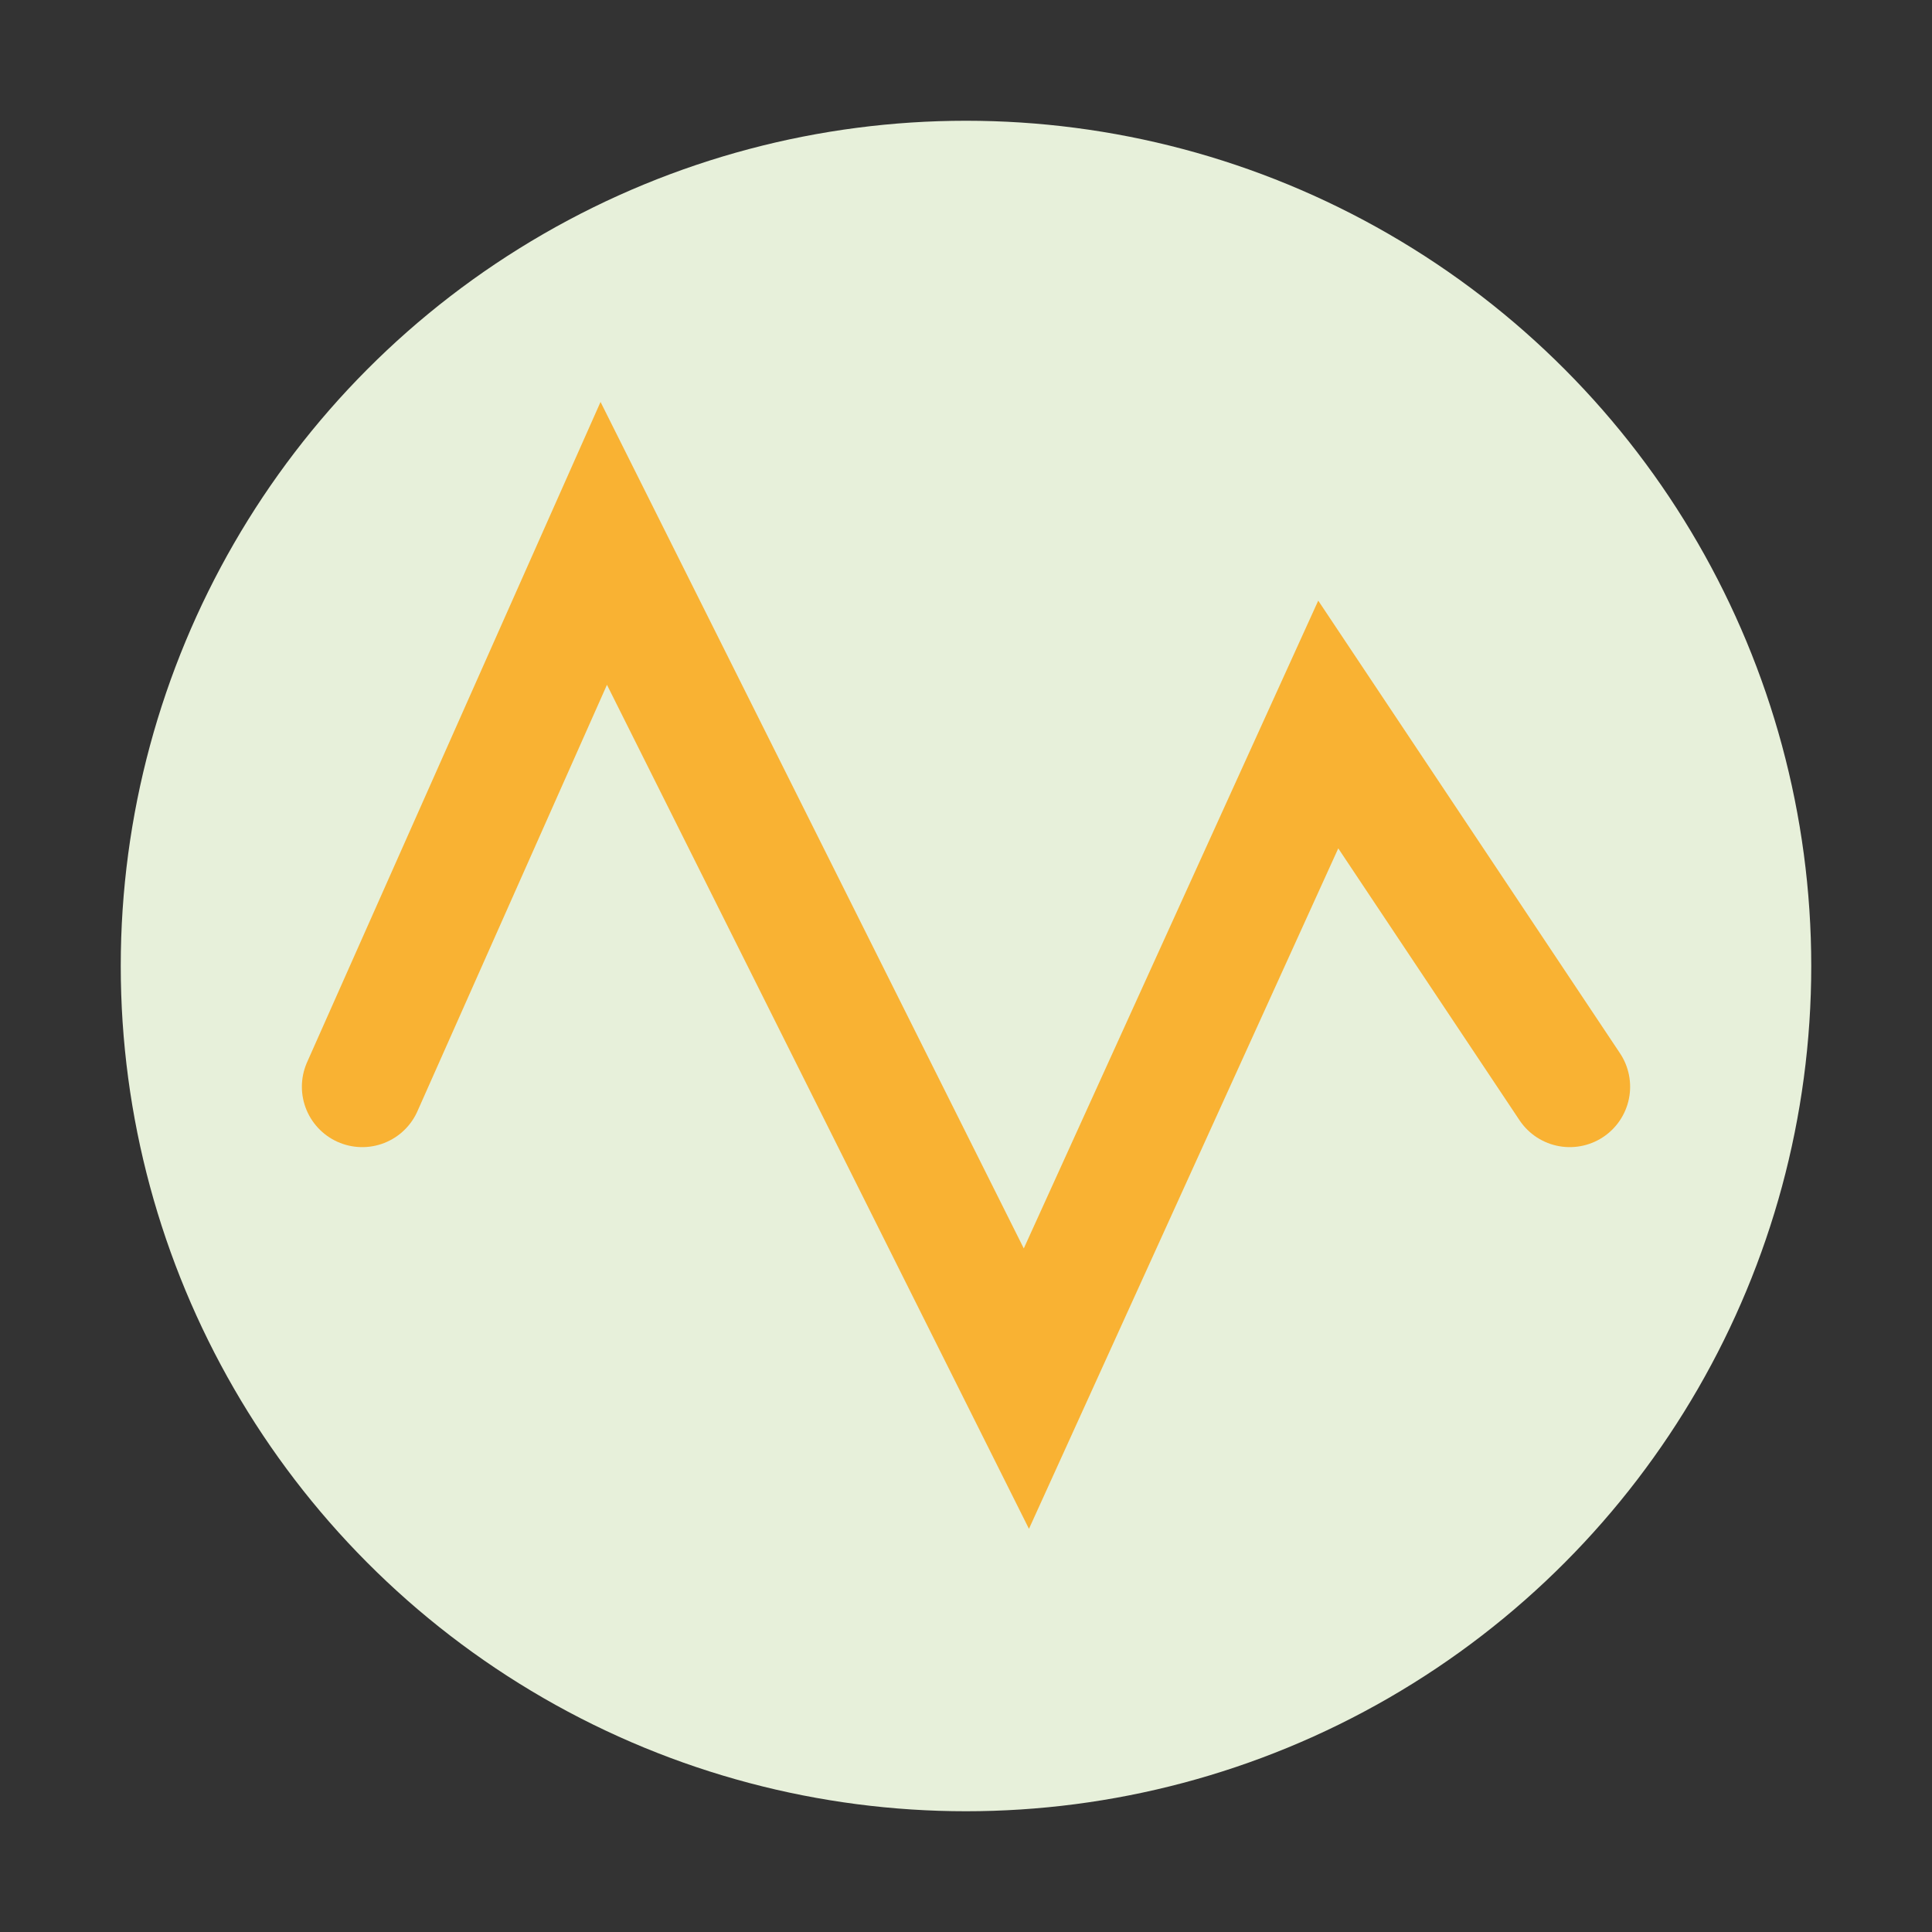
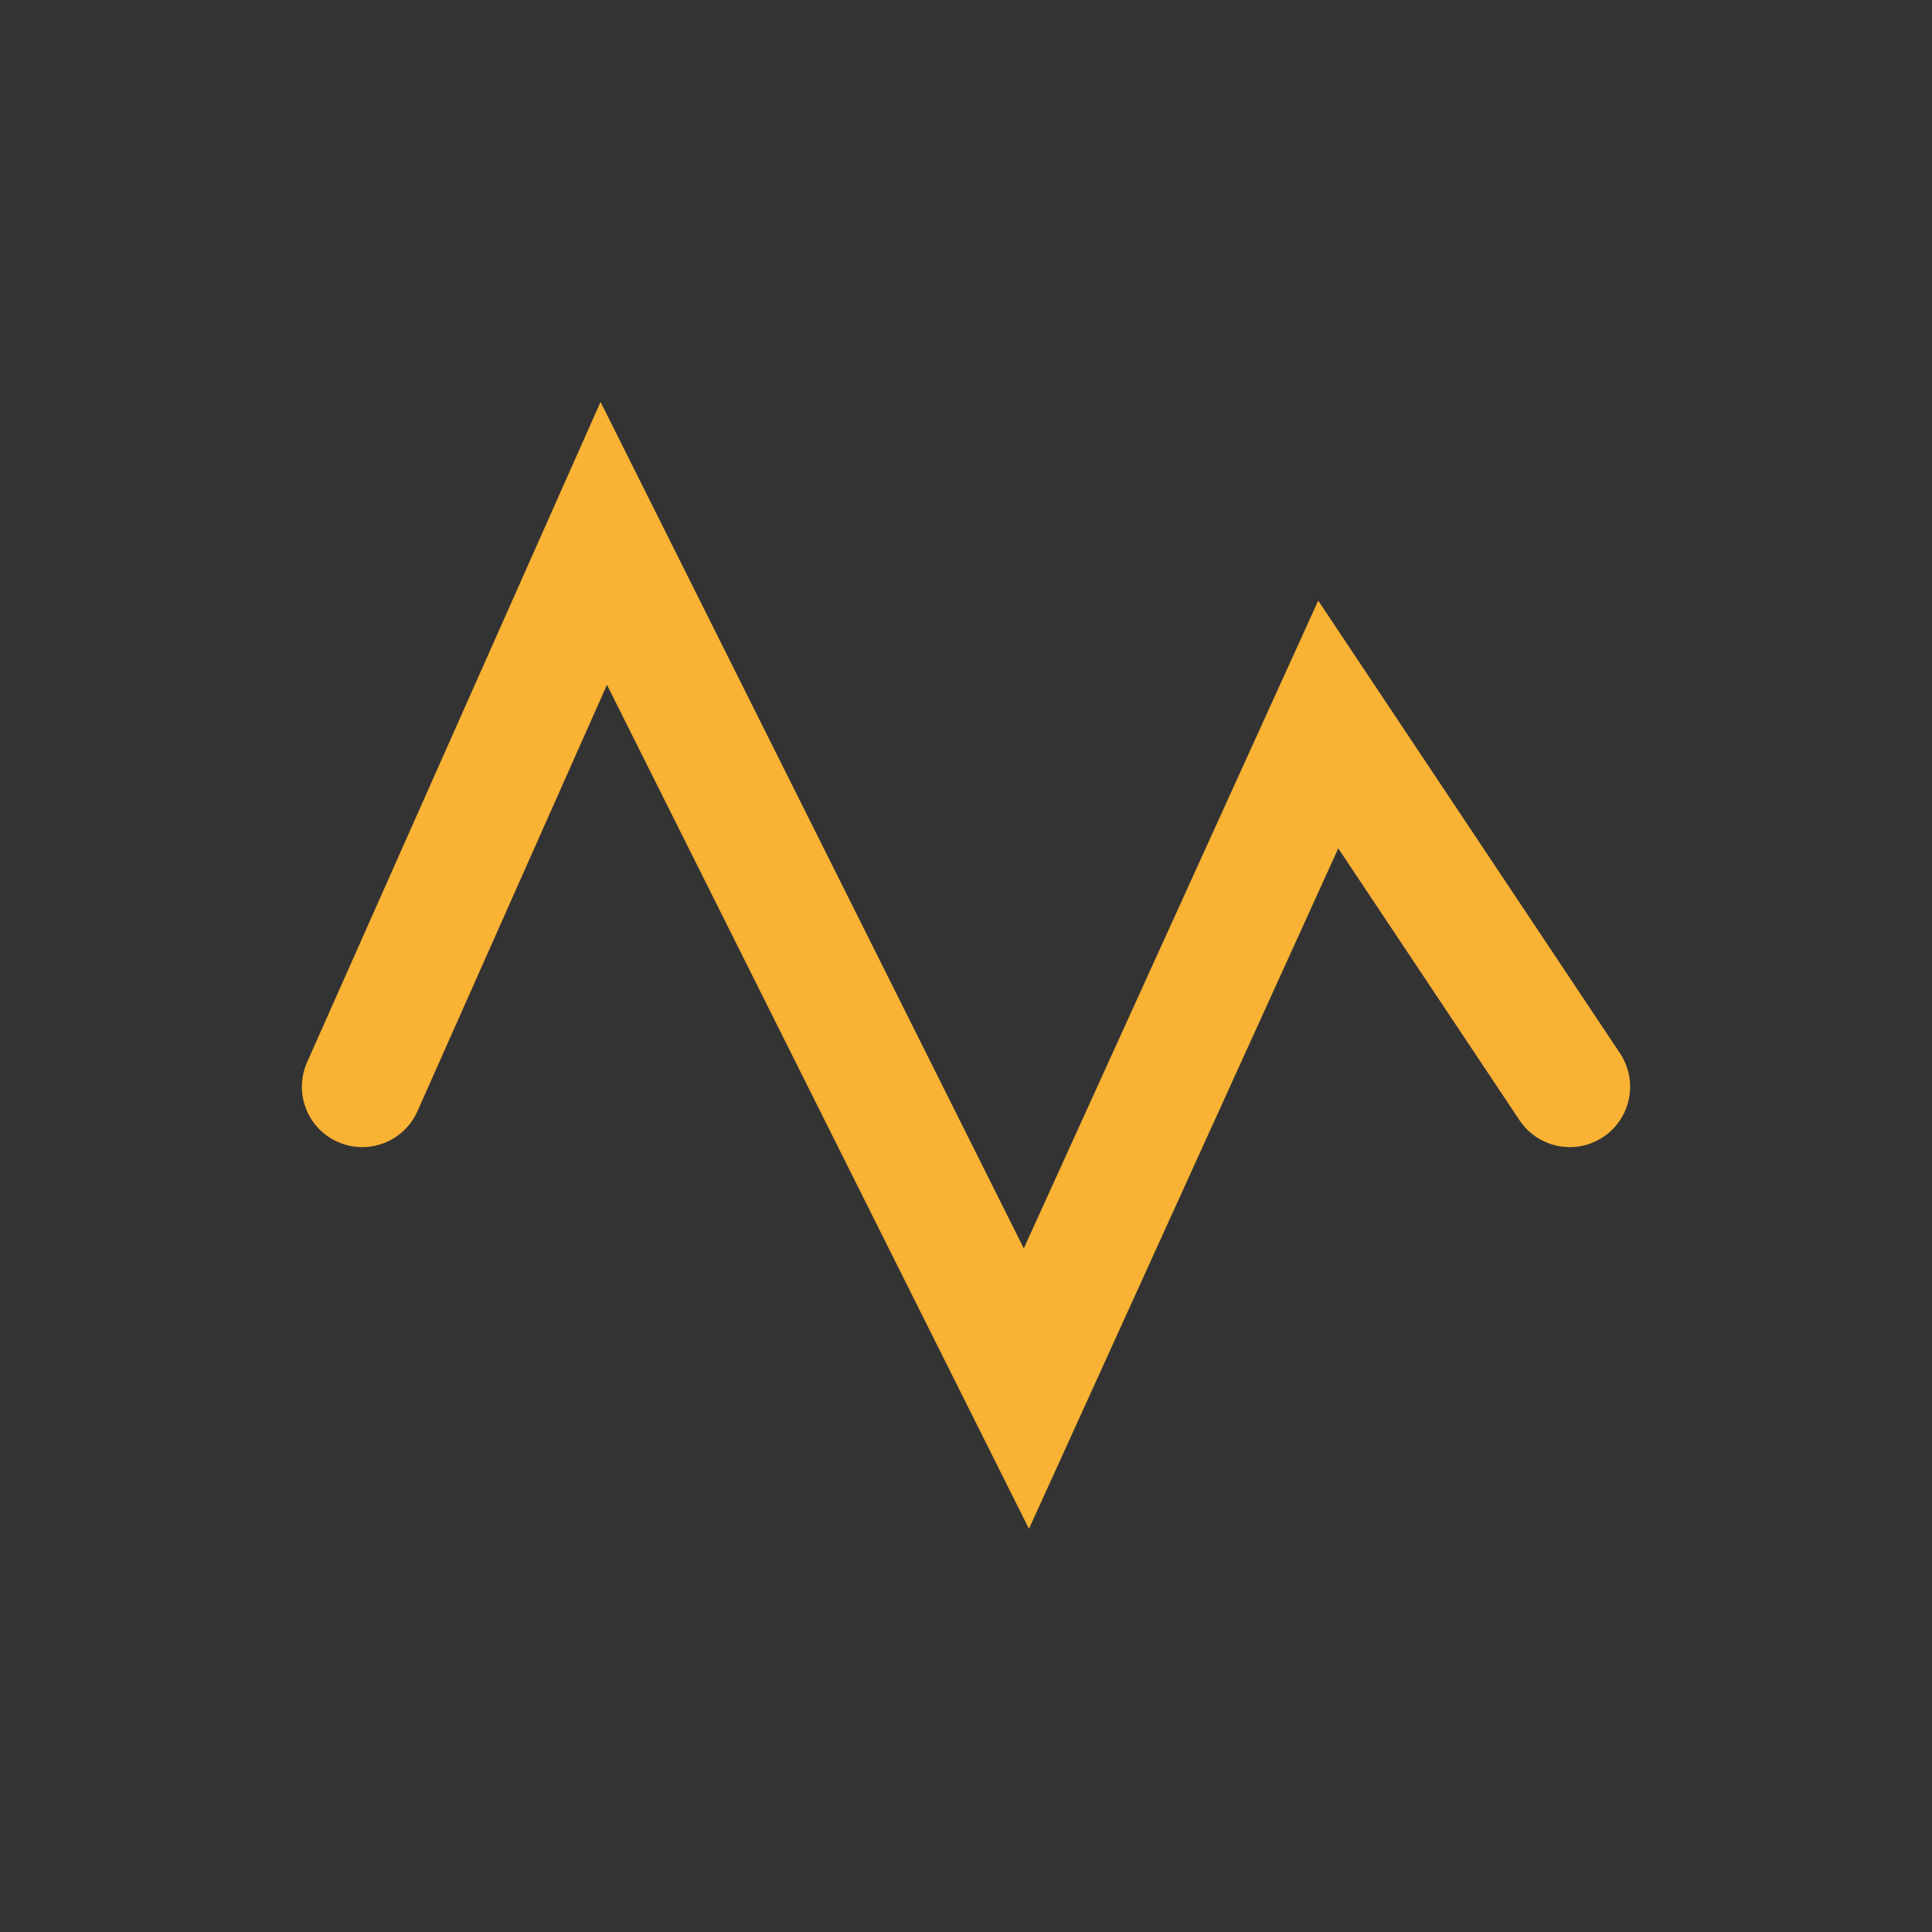
<svg xmlns="http://www.w3.org/2000/svg" width="32" height="32" viewBox="0 0 32 32">
  <rect x="0" y="0" width="32" height="32" fill="#333333" stroke="none" />
-   <circle cx="16" cy="16" r="14" fill="#E7F0DA" />
  <path d="M6 18l4-9 7 14 5-11 4 6" fill="none" stroke="#F9B233" stroke-width="2" stroke-linecap="round" />
</svg>